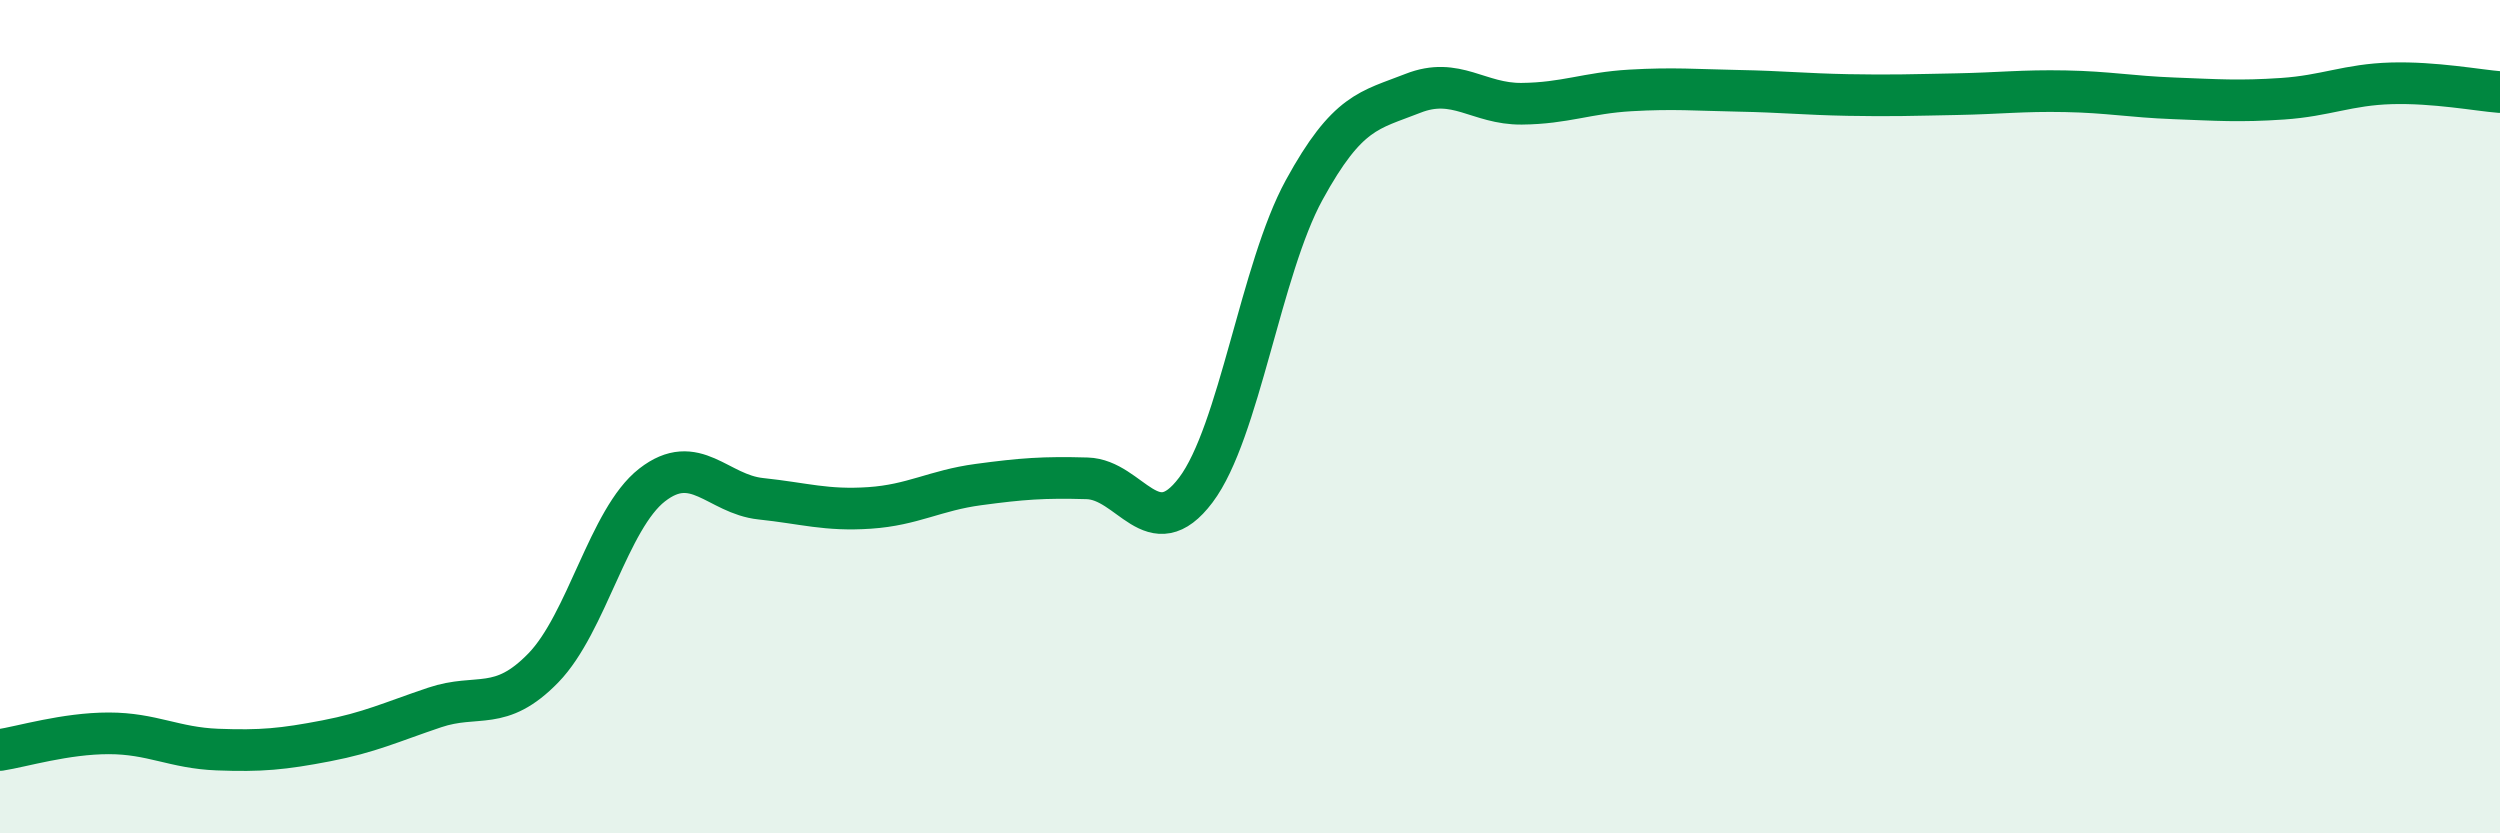
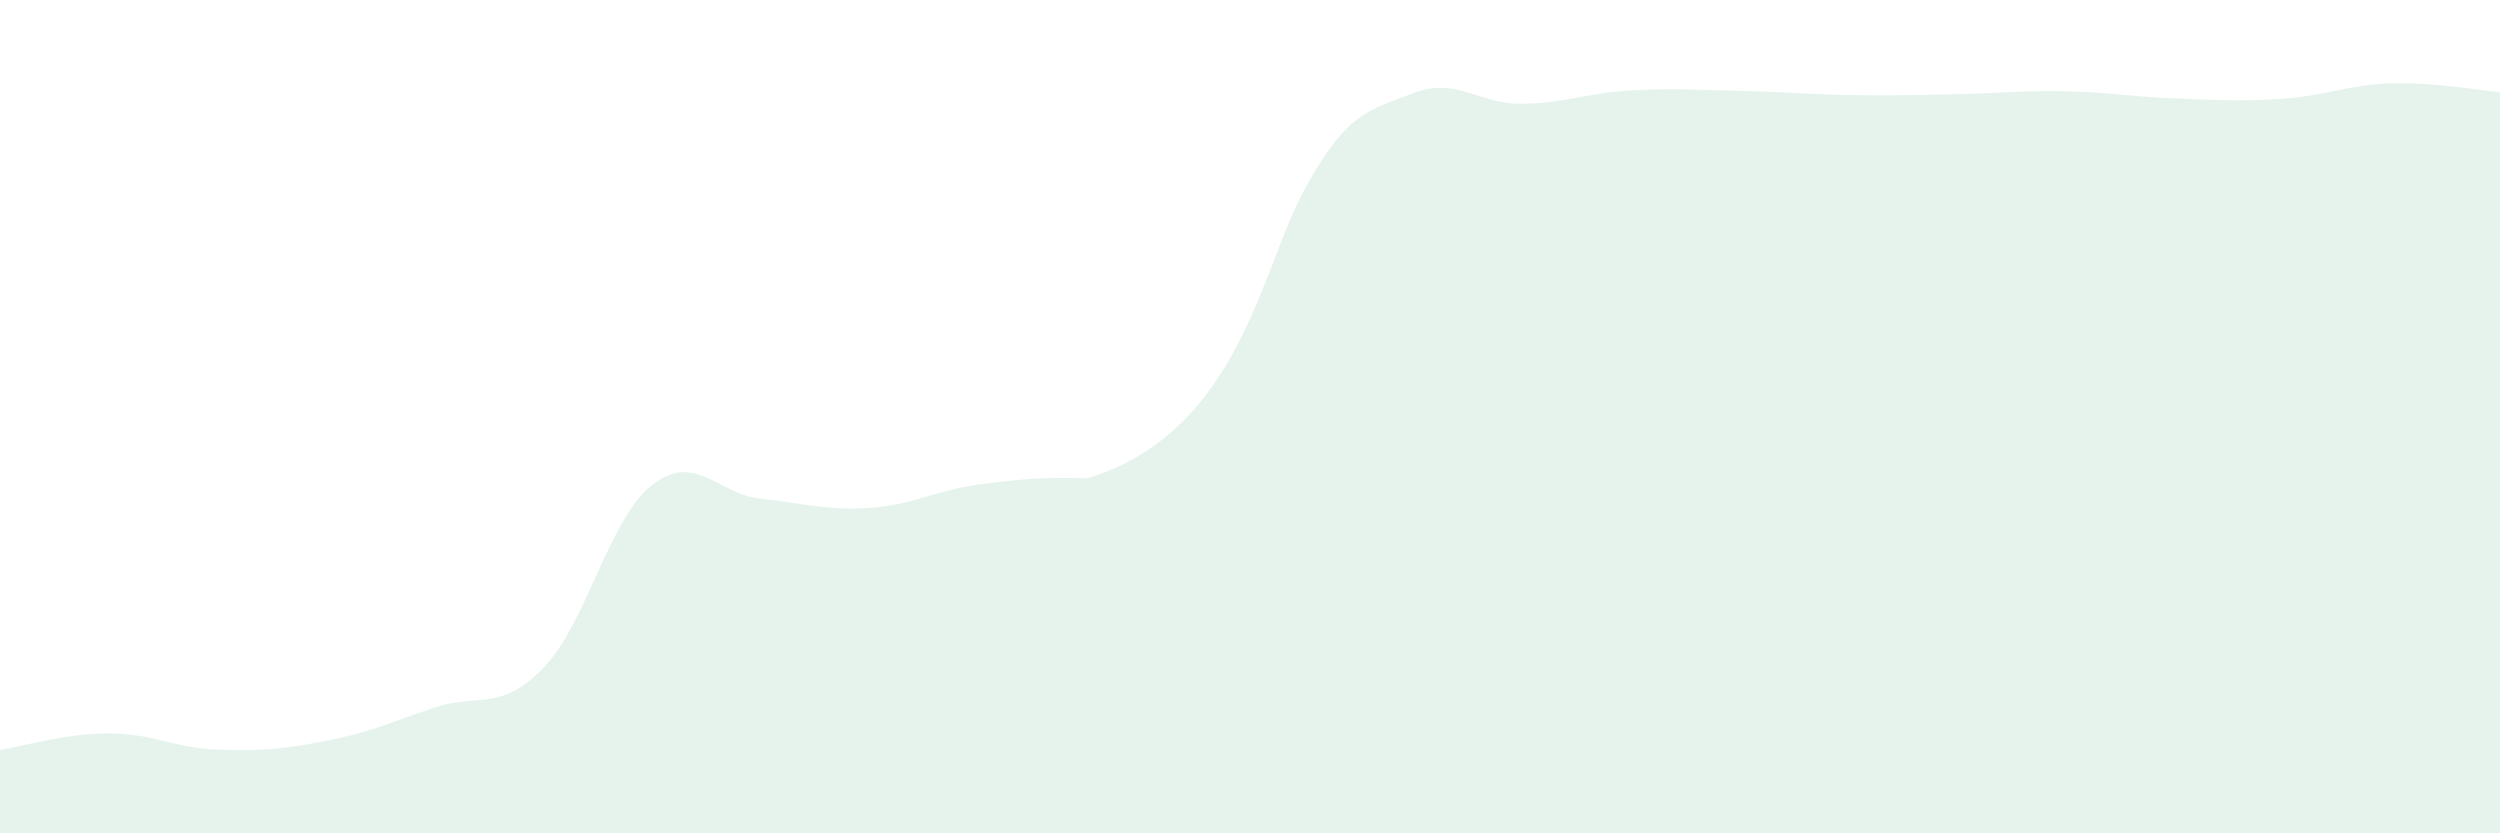
<svg xmlns="http://www.w3.org/2000/svg" width="60" height="20" viewBox="0 0 60 20">
-   <path d="M 0,18 C 0.52,17.92 1.57,17.6 2.61,17.6 C 3.65,17.6 4.18,17.95 5.22,17.99 C 6.26,18.03 6.79,17.98 7.83,17.78 C 8.87,17.58 9.39,17.33 10.43,16.98 C 11.47,16.63 12,17.1 13.04,16.03 C 14.08,14.96 14.61,12.45 15.65,11.64 C 16.69,10.83 17.22,11.86 18.26,11.97 C 19.3,12.08 19.83,12.26 20.87,12.19 C 21.91,12.12 22.44,11.77 23.48,11.63 C 24.52,11.49 25.05,11.45 26.09,11.48 C 27.13,11.51 27.66,13.14 28.7,11.76 C 29.74,10.38 30.26,6.46 31.3,4.56 C 32.34,2.66 32.87,2.65 33.91,2.24 C 34.95,1.83 35.48,2.5 36.52,2.49 C 37.56,2.48 38.09,2.23 39.13,2.17 C 40.17,2.11 40.7,2.16 41.74,2.18 C 42.78,2.2 43.31,2.26 44.35,2.28 C 45.39,2.3 45.92,2.28 46.96,2.26 C 48,2.24 48.53,2.17 49.57,2.19 C 50.61,2.21 51.13,2.32 52.17,2.36 C 53.21,2.4 53.74,2.44 54.78,2.37 C 55.82,2.3 56.35,2.03 57.39,2 C 58.43,1.97 59.48,2.17 60,2.21L60 20L0 20Z" fill="#008740" opacity="0.1" stroke-linecap="round" stroke-linejoin="round" />
-   <path d="M 0,18 C 0.52,17.92 1.57,17.6 2.61,17.6 C 3.65,17.6 4.18,17.95 5.22,17.99 C 6.26,18.03 6.79,17.98 7.83,17.78 C 8.87,17.58 9.39,17.33 10.43,16.98 C 11.47,16.63 12,17.1 13.04,16.03 C 14.08,14.96 14.61,12.45 15.65,11.64 C 16.69,10.83 17.22,11.86 18.26,11.97 C 19.3,12.08 19.83,12.26 20.87,12.19 C 21.91,12.12 22.44,11.77 23.48,11.63 C 24.52,11.49 25.05,11.45 26.09,11.48 C 27.13,11.51 27.66,13.14 28.7,11.76 C 29.74,10.38 30.26,6.46 31.3,4.56 C 32.34,2.66 32.87,2.65 33.91,2.24 C 34.95,1.83 35.48,2.5 36.52,2.49 C 37.56,2.48 38.09,2.23 39.13,2.17 C 40.17,2.11 40.7,2.16 41.74,2.18 C 42.78,2.2 43.31,2.26 44.35,2.28 C 45.39,2.3 45.92,2.28 46.96,2.26 C 48,2.24 48.53,2.17 49.57,2.19 C 50.61,2.21 51.13,2.32 52.17,2.36 C 53.21,2.4 53.74,2.44 54.78,2.37 C 55.82,2.3 56.35,2.03 57.39,2 C 58.43,1.97 59.48,2.17 60,2.21" stroke="#008740" stroke-width="1" fill="none" stroke-linecap="round" stroke-linejoin="round" />
+   <path d="M 0,18 C 0.52,17.92 1.57,17.6 2.61,17.6 C 3.65,17.6 4.18,17.95 5.22,17.99 C 6.26,18.03 6.79,17.98 7.83,17.78 C 8.87,17.58 9.39,17.33 10.43,16.98 C 11.47,16.63 12,17.1 13.04,16.03 C 14.08,14.96 14.61,12.45 15.65,11.64 C 16.69,10.83 17.22,11.86 18.26,11.97 C 19.3,12.08 19.83,12.26 20.87,12.19 C 21.91,12.12 22.44,11.77 23.48,11.63 C 24.52,11.49 25.05,11.45 26.09,11.48 C 29.74,10.38 30.26,6.46 31.3,4.56 C 32.34,2.66 32.87,2.65 33.91,2.24 C 34.95,1.83 35.48,2.5 36.52,2.49 C 37.56,2.48 38.09,2.23 39.13,2.17 C 40.17,2.11 40.7,2.16 41.74,2.18 C 42.78,2.2 43.31,2.26 44.35,2.28 C 45.39,2.3 45.92,2.28 46.96,2.26 C 48,2.24 48.53,2.17 49.57,2.19 C 50.61,2.21 51.13,2.32 52.17,2.36 C 53.21,2.4 53.74,2.44 54.78,2.37 C 55.82,2.3 56.35,2.03 57.39,2 C 58.43,1.97 59.48,2.17 60,2.21L60 20L0 20Z" fill="#008740" opacity="0.1" stroke-linecap="round" stroke-linejoin="round" />
</svg>